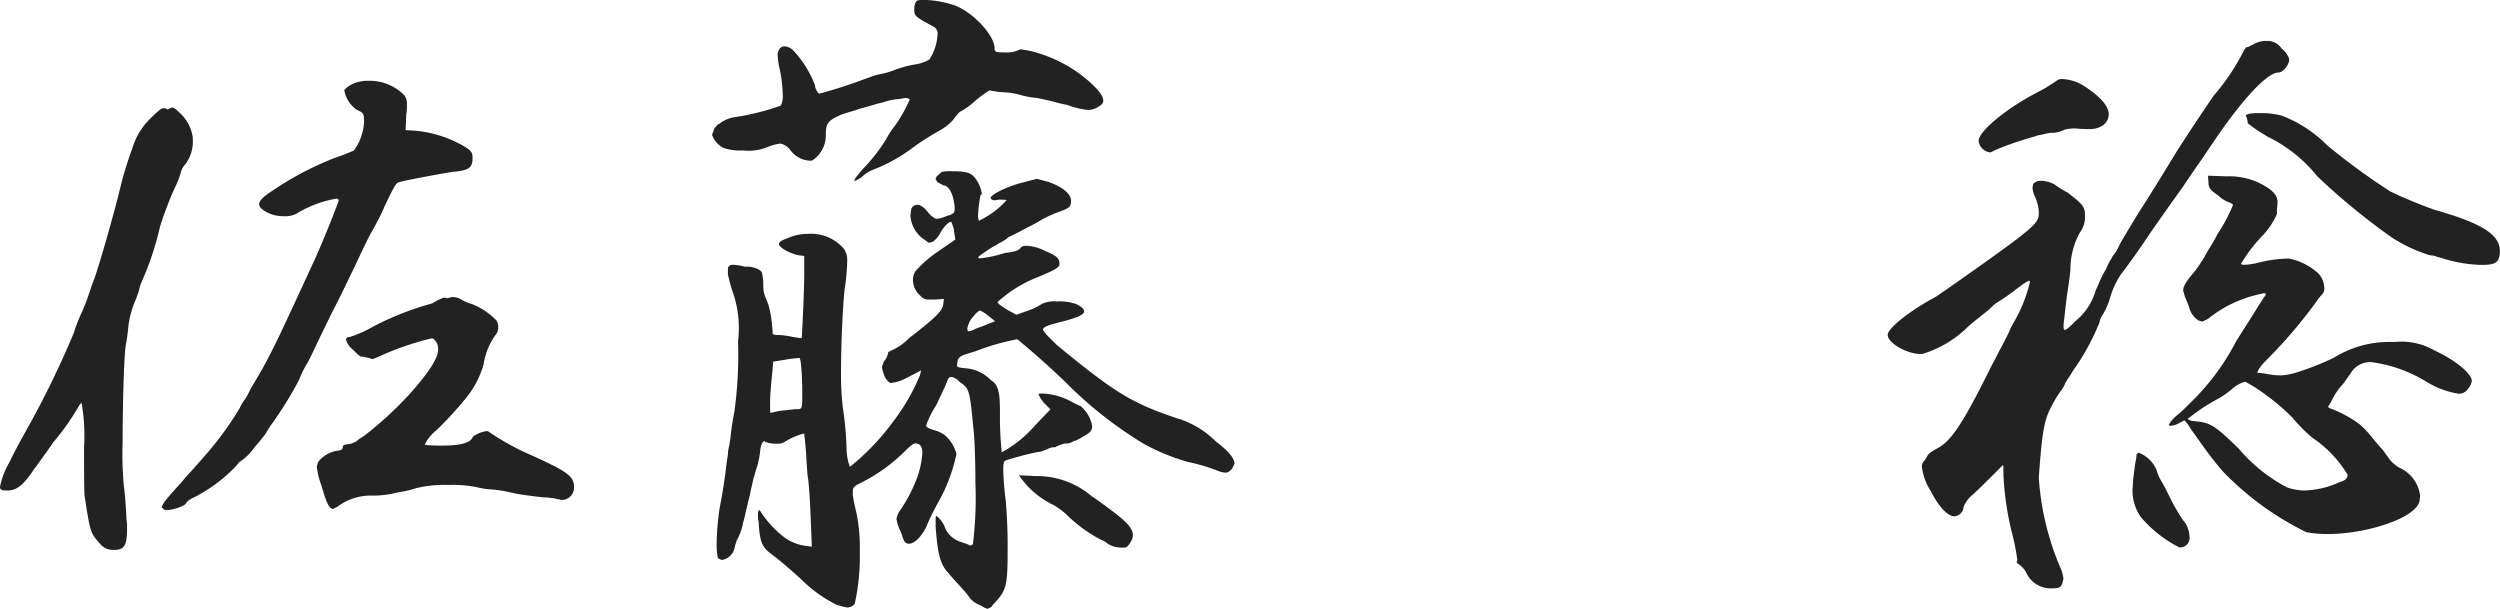
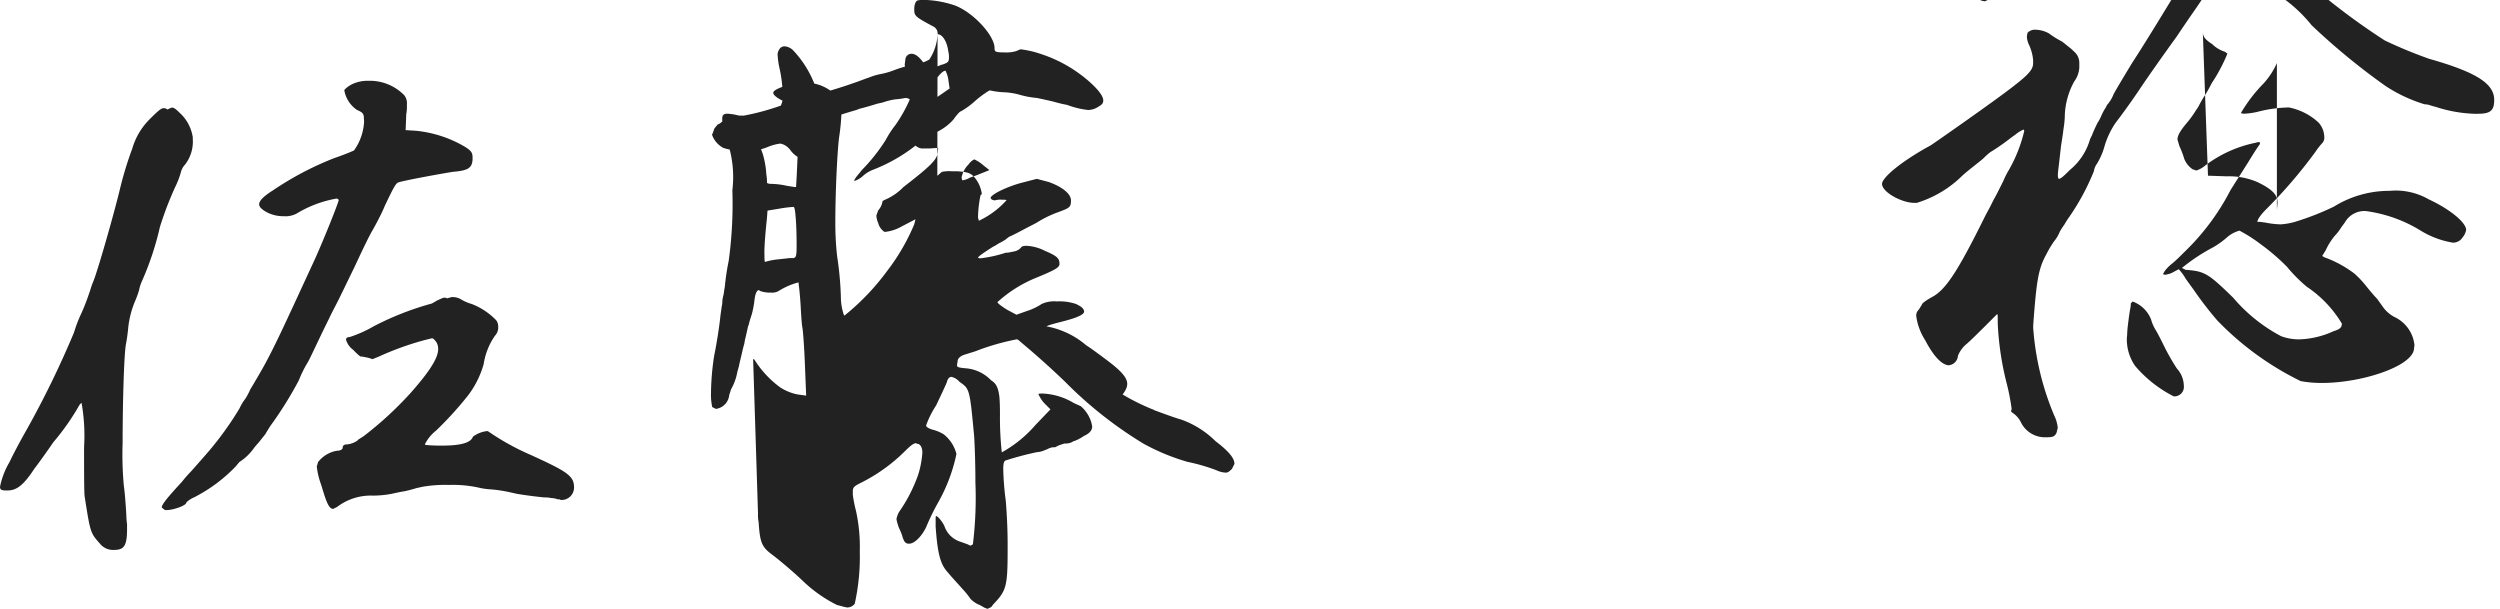
<svg xmlns="http://www.w3.org/2000/svg" width="135.359" height="32.96" viewBox="0 0 135.359 32.96">
-   <path id="message-sign" d="M408.674,304.21a2.931,2.931,0,0,1-.547,1.574c-.068.034-.547.24-1.061.411a16.784,16.784,0,0,0-3.32,1.746c-.547.341-.754.581-.754.752,0,.138.1.24.309.377a1.911,1.911,0,0,0,1.027.274,1.286,1.286,0,0,0,.685-.138,6.19,6.19,0,0,1,2.19-.82l.1.068c0,.136-.992,2.6-1.437,3.525-1.608,3.491-2.053,4.449-2.635,5.511-.171.307-.513.889-.719,1.231a3.5,3.5,0,0,1-.273.513,2.59,2.59,0,0,0-.309.513,17.467,17.467,0,0,1-1.642,2.294c-.206.239-.685.788-.992,1.129a6.836,6.836,0,0,0-.479.547c-.788.856-1.1,1.233-1.1,1.4l.172.138h.1c.343,0,1.061-.24,1.061-.411a1.3,1.3,0,0,1,.411-.274,8.382,8.382,0,0,0,2.259-1.676l.2-.24a2.849,2.849,0,0,0,.788-.752c.1-.138.239-.274.343-.411l.273-.343.1-.171.172-.274a20.469,20.469,0,0,0,1.54-2.464,6.4,6.4,0,0,1,.513-1.027c.2-.377.616-1.3,1.129-2.328.206-.445.445-.856.651-1.3.239-.479.479-.992.718-1.472.445-.958.822-1.745.992-2.019.171-.307.411-.752.547-1.061.068-.136.1-.24.138-.309.409-.855.547-1.129.684-1.2.239-.1,2.328-.479,2.977-.582.822-.068,1.027-.206,1.061-.651v-.136c0-.239-.068-.343-.377-.547a6.461,6.461,0,0,0-2.7-.89l-.547-.034.034-.856a2.267,2.267,0,0,0,.034-.513.712.712,0,0,0-.136-.513,2.605,2.605,0,0,0-1.951-.788,1.941,1.941,0,0,0-.924.206c-.24.136-.377.273-.377.309a1.621,1.621,0,0,0,.684,1.061c.309.136.377.2.377.479Zm-14.854,9.207a11.154,11.154,0,0,1-.445,1.163,7.587,7.587,0,0,0-.409,1.062,51.152,51.152,0,0,1-2.568,5.271c-.136.239-.581,1.027-.924,1.745a4.273,4.273,0,0,0-.513,1.335c0,.171.1.2.343.2h.068c.479,0,.856-.273,1.438-1.163.24-.309.65-.89.89-1.233l.136-.2a13.1,13.1,0,0,0,1.438-2.053l.1-.1a10.118,10.118,0,0,1,.138,2.394c0,1.335,0,2.534.034,2.7.307,1.951.307,1.951.822,2.532a.906.906,0,0,0,.752.343c.547,0,.719-.2.719-1.129v-.274a3.109,3.109,0,0,1-.036-.411c-.034-.684-.1-1.437-.136-1.642a18.253,18.253,0,0,1-.068-2.328c0-1.985.068-4.62.171-5.305a9.8,9.8,0,0,0,.138-.992A5.1,5.1,0,0,1,396.25,314a6.065,6.065,0,0,0,.24-.65,1.983,1.983,0,0,1,.136-.445,15.886,15.886,0,0,0,.992-2.977,18.269,18.269,0,0,1,.856-2.225,4.344,4.344,0,0,0,.274-.718.951.951,0,0,1,.239-.445,2.035,2.035,0,0,0,.411-1.369v-.1a2.251,2.251,0,0,0-.72-1.335c-.2-.2-.307-.274-.409-.274l-.1.036-.136.068-.068-.034-.068-.034h-.1c-.1,0-.274.136-.685.547a3.715,3.715,0,0,0-.992,1.642,19.264,19.264,0,0,0-.65,2.121c-.343,1.438-1.267,4.655-1.472,5.1a4.385,4.385,0,0,0-.172.513m18.517.65a15.827,15.827,0,0,0-3.149,1.233,6.688,6.688,0,0,1-1.3.582c-.136,0-.2.068-.2.136a1.019,1.019,0,0,0,.377.549c.239.239.377.375.445.375h.068l.171.034.172.036.2.068.343-.138a15.88,15.88,0,0,1,2.464-.89l.273-.068.138-.034c.068,0,.136.068.239.206a.69.69,0,0,1,.1.377c0,.479-.445,1.2-1.54,2.43a19.372,19.372,0,0,1-2.5,2.292l-.274.172-.068.068a1.2,1.2,0,0,1-.547.2c-.171,0-.239.068-.239.172s-.138.171-.309.171a1.647,1.647,0,0,0-1.027.616l-.068.24a4.089,4.089,0,0,0,.239.992c.274.924.411,1.3.651,1.3l.137-.068.068-.034a3.021,3.021,0,0,1,1.951-.616,5.589,5.589,0,0,0,1.027-.1c.138-.034.445-.1.685-.138.171-.034.409-.1.65-.171l.309-.068a7.033,7.033,0,0,1,1.438-.1,6.543,6.543,0,0,1,1.574.136,3.607,3.607,0,0,0,.65.1,7.424,7.424,0,0,1,1.13.172l.307.068c.172.034.856.136,1.506.2a1.542,1.542,0,0,1,.377.034,1.017,1.017,0,0,1,.343.068h.1l.068.034a.674.674,0,0,0,.719-.684c0-.616-.377-.856-2.328-1.746a13.391,13.391,0,0,1-2.293-1.265l-.068-.034a1.527,1.527,0,0,0-.788.307c-.1.309-.616.479-1.642.479a9.006,9.006,0,0,1-.924-.034l-.034-.034a2.2,2.2,0,0,1,.616-.752,19.082,19.082,0,0,0,1.712-1.883,5.018,5.018,0,0,0,.856-1.712,3.642,3.642,0,0,1,.616-1.54.642.642,0,0,0,.171-.479.585.585,0,0,0-.1-.343,3.678,3.678,0,0,0-1.335-.89,2.427,2.427,0,0,1-.616-.273.9.9,0,0,0-.377-.1h-.1l-.24.068-.068-.034h-.136l-.309.136Zm27.38-14.58a2.71,2.71,0,0,1-.445,1.369,2.175,2.175,0,0,1-.822.274,6.063,6.063,0,0,0-1.095.307,4.04,4.04,0,0,1-.719.206,3.112,3.112,0,0,0-.582.171l-.2.068a26.147,26.147,0,0,1-2.534.822c-.068,0-.239-.274-.239-.445a5.628,5.628,0,0,0-1.2-1.917.733.733,0,0,0-.445-.2.328.328,0,0,0-.307.2.461.461,0,0,0-.068.309,4.081,4.081,0,0,0,.1.684,7.14,7.14,0,0,1,.171,1.4,1.15,1.15,0,0,1-.1.616,13.127,13.127,0,0,1-2.43.616,1.81,1.81,0,0,0-.822.309l-.034.034-.137.068-.171.206-.1.273-.034.068a1.288,1.288,0,0,0,.617.719,2.954,2.954,0,0,0,1.061.136,2.7,2.7,0,0,0,1.369-.2,2.613,2.613,0,0,1,.65-.172.83.83,0,0,1,.445.24l.068.068a1.4,1.4,0,0,0,1.061.616h.138a1.6,1.6,0,0,0,.752-1.334c0-.719.1-.822.856-1.165.2-.068.547-.171.786-.239l.172-.068c.137-.034.547-.138.958-.274l.307-.068a3.736,3.736,0,0,1,.685-.171,3.59,3.59,0,0,0,.513-.07h.137l.136.07a7.828,7.828,0,0,1-.786,1.4,5.264,5.264,0,0,0-.513.788,9.681,9.681,0,0,1-1.3,1.642l-.137.172c-.172.2-.274.343-.274.411h.034a1.424,1.424,0,0,0,.411-.24,1.773,1.773,0,0,1,.616-.377,8.988,8.988,0,0,0,2.225-1.266c.479-.343,1.061-.685,1.3-.822a2.731,2.731,0,0,0,.786-.616c.172-.24.343-.445.411-.445a4.484,4.484,0,0,0,.788-.582,5.215,5.215,0,0,1,.752-.547h.036a4.259,4.259,0,0,0,.786.1,3.753,3.753,0,0,1,.822.136,4.719,4.719,0,0,0,.924.171c.171.034.65.138.924.206a7.166,7.166,0,0,0,.718.171,4.558,4.558,0,0,0,1.129.274,1.029,1.029,0,0,0,.549-.172c.171-.1.273-.171.273-.341,0-.206-.2-.513-.684-.958a7.486,7.486,0,0,0-2.739-1.576,5.193,5.193,0,0,0-1.061-.239l-.24.1a1.8,1.8,0,0,1-.616.068c-.513,0-.547-.034-.547-.239,0-.651-1.095-1.883-2.121-2.294a5.608,5.608,0,0,0-1.678-.309,1.18,1.18,0,0,0-.377.034c-.1.036-.171.24-.171.445,0,.377,0,.411,1.027.958a.423.423,0,0,1,.24.377Zm.307,8.18c.274,0,.513.411.581.924a1.24,1.24,0,0,1,.036.343c0,.239-.07.273-.343.375h-.034l-.172.07a1.675,1.675,0,0,1-.409.1c-.1,0-.274-.1-.479-.343-.206-.273-.411-.411-.583-.411a.335.335,0,0,0-.341.309l-.034.273a1.715,1.715,0,0,0,.616,1.2l.239.171.138.1.171-.034.068-.036a1.286,1.286,0,0,0,.411-.513c.171-.273.411-.547.547-.547h.034v.034a1.355,1.355,0,0,1,.136.445l.07.479-.992.685a6.4,6.4,0,0,0-1.165,1.027.854.854,0,0,0-.136.479,1.137,1.137,0,0,0,.411.856.561.561,0,0,0,.479.2h.307l.479-.034-.034.309c-.068.341-.341.65-1.848,1.813a3.051,3.051,0,0,1-.992.685l-.136.068a.99.99,0,0,1-.239.513l-.1.274a1.154,1.154,0,0,0,.1.409.805.805,0,0,0,.341.479h.034a2.251,2.251,0,0,0,.856-.273l.788-.411-.068.274a11.188,11.188,0,0,1-1.472,2.532,12.83,12.83,0,0,1-2.294,2.4h-.034a2.99,2.99,0,0,1-.172-.992,17.743,17.743,0,0,0-.2-2.191,15.947,15.947,0,0,1-.1-1.883c0-1.574.1-3.7.2-4.551a11.267,11.267,0,0,0,.136-1.506,1.065,1.065,0,0,0-.171-.651,2.33,2.33,0,0,0-1.951-.82,2.626,2.626,0,0,0-1.027.2c-.377.136-.547.24-.547.343,0,.2.581.513,1.061.616l.309.034v.992c0,.754-.1,2.977-.138,3.457h-.068c-.034,0-.239-.034-.445-.068a4.181,4.181,0,0,0-.752-.1h-.068c-.138,0-.24-.034-.24-.068a2.462,2.462,0,0,0-.034-.445,4.957,4.957,0,0,0-.2-1.129l-.1-.274a1.523,1.523,0,0,1-.171-.684,3.5,3.5,0,0,0-.068-.754c-.034-.171-.445-.343-.754-.343h-.171l-.309-.068-.273-.034h-.136c-.138.034-.206.068-.206.274v.239a7.846,7.846,0,0,0,.309,1.095,5.976,5.976,0,0,1,.239,2.534,22.7,22.7,0,0,1-.2,3.833,12.322,12.322,0,0,0-.206,1.368l-.034.206-.034.239a2,2,0,0,0-.068.343,1.335,1.335,0,0,1-.034.309l-.034.239-.034.24c-.068.684-.24,1.71-.343,2.19a14.281,14.281,0,0,0-.171,2.053,3.13,3.13,0,0,0,.068.72l.2.1a.838.838,0,0,0,.72-.752l.1-.309a3,3,0,0,0,.343-.958l.068-.24.068-.307c.034-.136.1-.411.136-.581.034-.138.068-.274.1-.377l.034-.206c.068-.273.137-.581.171-.752l.034-.068c.034-.172.136-.479.171-.582a5.41,5.41,0,0,0,.138-.719c.034-.377.136-.581.239-.581h.034v.034a1.55,1.55,0,0,0,.617.1.7.7,0,0,0,.444-.1,3.754,3.754,0,0,1,1.028-.445h.034v.1c.034.206.068.582.1,1.027.034.617.068,1.164.1,1.3s.1,1.027.136,1.951l.07,1.746-.479-.068a2.666,2.666,0,0,1-.924-.377,5.452,5.452,0,0,1-1.4-1.506l-.068-.034L430,325.4v.137a1.782,1.782,0,0,0,.036.377c.068,1.095.171,1.335.718,1.746.274.2,1.027.82,1.642,1.4a7.457,7.457,0,0,0,1.883,1.335c.138.034.274.068.377.1l.171.034a.517.517,0,0,0,.411-.2,11.736,11.736,0,0,0,.274-2.841,9.033,9.033,0,0,0-.206-2.19,7.657,7.657,0,0,1-.171-.856v-.206c0-.2.068-.273.411-.444a9.193,9.193,0,0,0,2.362-1.678c.343-.343.513-.479.65-.479l.068.034h.034c.138.034.24.206.24.479a5.067,5.067,0,0,1-.24,1.233,8.385,8.385,0,0,1-1.027,1.985,1.269,1.269,0,0,0-.136.377,2.829,2.829,0,0,0,.136.479,3.579,3.579,0,0,1,.172.409,1.145,1.145,0,0,0,.1.274.281.281,0,0,0,.273.171c.274,0,.651-.341.924-.89a12.233,12.233,0,0,1,.685-1.4,9.093,9.093,0,0,0,.958-2.568,1.959,1.959,0,0,0-.685-1.061,2.107,2.107,0,0,0-.547-.239c-.273-.07-.411-.172-.411-.24a4.991,4.991,0,0,1,.547-1.095c.274-.582.549-1.165.583-1.267.034-.171.136-.273.239-.273a.813.813,0,0,1,.445.273c.547.377.547.377.788,2.943.034.547.068,1.506.068,2.5a20.708,20.708,0,0,1-.137,3.354l-.138.07-.136-.07-.377-.136a1.337,1.337,0,0,1-.89-.856,1.741,1.741,0,0,0-.341-.479l-.1-.068c-.034,0-.034.068-.034.206v.375c.1,1.4.24,2.021.651,2.464.341.411.616.685.786.89a4.15,4.15,0,0,1,.445.547,1.409,1.409,0,0,0,.513.343l.24.136.171.07.206-.1.1-.136c.718-.752.786-.958.786-2.977v-.343c0-.924-.068-1.917-.1-2.294a15.2,15.2,0,0,1-.137-1.71c0-.309.034-.445.137-.479a16.945,16.945,0,0,1,1.678-.445,1.194,1.194,0,0,0,.411-.1l.171-.068a.792.792,0,0,1,.309-.1h.1l.2-.1.1-.034.206-.068h.1a.731.731,0,0,0,.411-.137h.034a2.315,2.315,0,0,0,.513-.274c.309-.137.445-.307.445-.513l-.034-.171a1.857,1.857,0,0,0-.582-.924l-.377-.171a3.566,3.566,0,0,0-1.678-.515c-.137,0-.239,0-.239.036a1.907,1.907,0,0,0,.309.479l.341.341-.82.856a6.66,6.66,0,0,1-1.814,1.472,17.184,17.184,0,0,1-.1-1.985v-.136c0-.172,0-.583-.034-.924-.07-.479-.172-.685-.445-.856a2.135,2.135,0,0,0-1.369-.65c-.411-.034-.479-.068-.479-.172l.034-.2c0-.171.171-.309.411-.377l.547-.171a12.806,12.806,0,0,1,2.259-.651l.068.034.2.172c.411.343,1.335,1.129,2.362,2.121a21.959,21.959,0,0,0,4.21,3.32,11.5,11.5,0,0,0,2.4.992,10.223,10.223,0,0,1,1.54.445,1.413,1.413,0,0,0,.513.136c.137,0,.2-.068.343-.2l.137-.274c0-.307-.309-.684-1.027-1.231a5.038,5.038,0,0,0-1.848-1.165c-.24-.068-.547-.171-1.472-.513l-.034-.034h-.034c-1.574-.65-2.532-1.3-5.2-3.491l-.343-.343a2.4,2.4,0,0,1-.411-.479c0-.171.343-.273,1.028-.445.786-.2,1.2-.375,1.2-.547,0-.137-.136-.273-.445-.411a2.751,2.751,0,0,0-1.027-.136,1.612,1.612,0,0,0-.822.136,3.243,3.243,0,0,1-.786.377l-.583.206-.513-.274c-.273-.171-.513-.343-.513-.411a7.049,7.049,0,0,1,2.055-1.3c1.095-.445,1.3-.583,1.3-.754v-.034c0-.274-.136-.411-.786-.685a2.43,2.43,0,0,0-.992-.273c-.172,0-.274.034-.309.1a.646.646,0,0,1-.377.206l-.171.034a1.114,1.114,0,0,1-.274.034,7,7,0,0,1-1.4.307l-.1-.034c0-.068.309-.273.788-.582a3,3,0,0,0,.341-.2,2.589,2.589,0,0,0,.411-.24.726.726,0,0,1,.274-.171l.343-.172c.068-.034.375-.2.582-.307s.411-.206.513-.274a5.942,5.942,0,0,1,1.061-.513c.65-.239.719-.273.719-.65,0-.343-.445-.719-1.2-.992l-.65-.172-.924.24c-.924.273-1.574.65-1.574.788,0,.068.1.136.239.136a1.066,1.066,0,0,1,.377-.034c.136,0,.239,0,.239.034a4.724,4.724,0,0,1-1.472,1.095h-.034v-.034l-.034-.136a6.43,6.43,0,0,1,.137-1.2l.07-.068a1.78,1.78,0,0,0-.445-.958c-.206-.2-.411-.239-.89-.273H440.5a1.99,1.99,0,0,0-.547.034l-.273.239-.036.068-.034.068.1.172Zm2.807,7.358-.684.274-.377.136a1.009,1.009,0,0,1-.377.138h-.034l-.034-.138a1.329,1.329,0,0,1,.377-.718.842.842,0,0,1,.307-.274,1.88,1.88,0,0,1,.479.309Zm-12.184,4.519c0-.513.068-1.233.136-1.883l.034-.445.616-.1a6.894,6.894,0,0,1,.788-.1c.068,0,.1.239.137.786.034.582.034,1.027.034,1.369,0,.513-.034.581-.171.616h-.2l-.309.034-.309.034a3.734,3.734,0,0,0-.718.138c-.034,0-.034-.172-.034-.445m18.277,7.529a1.488,1.488,0,0,0,.786.206h.138c.1,0,.239-.138.341-.343a.659.659,0,0,0,.1-.343c0-.307-.273-.65-.992-1.2-.409-.309-.958-.719-1.231-.89a4.569,4.569,0,0,0-3.114-1.095c-.377-.034-.685-.034-.754-.034l-.034-.034-.034.034a4.636,4.636,0,0,0,1.813,1.574,3.679,3.679,0,0,1,.754.547,7.884,7.884,0,0,0,1.883,1.369.984.984,0,0,1,.343.2m61.672-26.9-.138.171a11.783,11.783,0,0,1-1.642,2.464c-.547.788-1.472,2.191-2.019,3.046-.582.958-1.506,2.466-2.087,3.354-.583.958-1.028,1.712-1.028,1.746a1.906,1.906,0,0,1-.341.547l-.068.136a2.975,2.975,0,0,0-.24.445,2.263,2.263,0,0,1-.2.377,7.242,7.242,0,0,0-.309.685l-.1.2a3.331,3.331,0,0,1-1.095,1.676c-.24.24-.479.479-.583.479-.034,0-.068-.034-.068-.2a3.615,3.615,0,0,1,.034-.377l.138-1.2.1-.651.034-.273a5.6,5.6,0,0,0,.068-.616v-.07a4.1,4.1,0,0,1,.513-1.883,1.387,1.387,0,0,0,.274-.752v-.24a.791.791,0,0,0-.274-.616,2.689,2.689,0,0,0-.309-.273l-.341-.274a5.088,5.088,0,0,1-.719-.445,1.54,1.54,0,0,0-.718-.2.54.54,0,0,0-.445.171l-.034.2a1.178,1.178,0,0,0,.1.411,2.463,2.463,0,0,1,.239.856v.171c0,.343-.239.617-1.129,1.3-.924.72-4,2.875-4.415,3.15-1.574.854-2.636,1.745-2.636,2.087,0,.445,1.062,1.027,1.746,1.027h.137a5.993,5.993,0,0,0,2.464-1.472c.377-.343.856-.684,1.165-.958a3.459,3.459,0,0,1,.343-.309,11.916,11.916,0,0,0,1.129-.786l.239-.172a1.751,1.751,0,0,1,.445-.273l.034.068a7.881,7.881,0,0,1-.854,2.156,3.939,3.939,0,0,0-.274.549c-.239.479-.445.889-.513.992l-.136.273c-.1.206-.24.445-.377.719-1.472,2.977-2.121,3.936-2.841,4.313-.309.171-.547.341-.547.409l-.171.274a.435.435,0,0,0-.138.343,3.19,3.19,0,0,0,.479,1.3c.445.856.89,1.335,1.267,1.369a.55.55,0,0,0,.513-.513,1.581,1.581,0,0,1,.479-.65c.2-.172.65-.616.992-.958l.65-.65c.034,0,.034.137.034.341v.172a15.978,15.978,0,0,0,.479,3.216,12,12,0,0,1,.274,1.4l-.034.136.068.07a1.293,1.293,0,0,1,.479.547,1.452,1.452,0,0,0,1.369.786c.343,0,.445-.034.547-.239l.068-.274a2.006,2.006,0,0,0-.2-.684,14.92,14.92,0,0,1-1.13-4.723v-.137c.172-2.362.274-3.046.685-3.8a6.308,6.308,0,0,1,.445-.754,1.839,1.839,0,0,0,.307-.513,3.325,3.325,0,0,1,.24-.375,5.3,5.3,0,0,1,.309-.479,12.6,12.6,0,0,0,1.3-2.43.932.932,0,0,1,.172-.411,3.681,3.681,0,0,0,.409-.958,4.572,4.572,0,0,1,.583-1.233c.239-.307.82-1.095,1.3-1.814s1.4-2.019,2.021-2.875c.341-.513.718-1.061,1.027-1.506.239-.341.409-.616.513-.752,1.574-2.362,3.012-3.97,3.661-3.97.24,0,.583-.411.583-.719a1.147,1.147,0,0,0-.411-.582.927.927,0,0,0-.822-.411,1.356,1.356,0,0,0-.685.171l-.341.172Zm-14.512,5.1a.694.694,0,0,0,.65.616l.274-.136a16.907,16.907,0,0,1,2.087-.718l.2-.068.206-.036a3.6,3.6,0,0,1,.479-.1h.136a1.632,1.632,0,0,0,.616-.171,2.475,2.475,0,0,1,.583-.068,6.117,6.117,0,0,0,.718.034,1.267,1.267,0,0,0,.788-.206.763.763,0,0,0,.307-.582q0-.668-1.334-1.54a2.335,2.335,0,0,0-1.165-.377.459.459,0,0,0-.343.1,8.065,8.065,0,0,1-1.027.617c-1.711.89-3.182,2.121-3.182,2.635m14.58-.958a7.146,7.146,0,0,0,.958.651l.034.034a7.888,7.888,0,0,1,2.773,2.19,36.023,36.023,0,0,0,4,3.286,8.148,8.148,0,0,0,2.121.992.776.776,0,0,1,.24.034c.1.034.2.068.343.1a7.516,7.516,0,0,0,2.087.377h.2c.685,0,.89-.171.89-.752,0-.89-.992-1.507-3.525-2.225a25.157,25.157,0,0,1-2.4-.992,36.53,36.53,0,0,1-3.422-2.5,6.939,6.939,0,0,0-2.464-1.61,4.291,4.291,0,0,0-1.2-.136,2.6,2.6,0,0,0-.547.034q-.2.051-.2.1l.034.068a.871.871,0,0,1,.068.343m-2.123,3.184c0,.307.1.445.515.718a1.706,1.706,0,0,0,.684.411l.136.1a9.153,9.153,0,0,1-.856,1.61,6.735,6.735,0,0,1-.409.718c-.172.274-.275.479-.309.547l-.137.206a6.075,6.075,0,0,1-.411.581c-.411.479-.582.754-.582.992l.1.343a5.376,5.376,0,0,1,.273.718,1.247,1.247,0,0,0,.445.547l.206.068a1.461,1.461,0,0,0,.479-.273,6.73,6.73,0,0,1,2.737-1.233.611.611,0,0,1,.172-.034l.068.034-.034.1c-.034.034-.24.341-.513.786s-.651,1.027-1.061,1.678a12.7,12.7,0,0,1-2.464,3.32c-.24.239-.479.479-.685.65a2.116,2.116,0,0,0-.411.411l-.1.171.1.034a1.246,1.246,0,0,0,.377-.1l.377-.2a2.567,2.567,0,0,1,.377.513l.445.616a19.016,19.016,0,0,0,1.265,1.642,16.055,16.055,0,0,0,4.517,3.286,6.165,6.165,0,0,0,1.165.1c2.087,0,4.758-.856,4.962-1.779l.034-.274a1.9,1.9,0,0,0-.992-1.472,1.805,1.805,0,0,1-.684-.547l-.172-.24-.171-.239c-.2-.206-.479-.547-.616-.719a5.383,5.383,0,0,0-.616-.65,6.108,6.108,0,0,0-1.644-.89l-.1-.068.171-.274.138-.273a3.814,3.814,0,0,1,.375-.547,2.527,2.527,0,0,0,.343-.445l.2-.274a1.215,1.215,0,0,1,1.13-.616,7.6,7.6,0,0,1,2.977,1.061,4.807,4.807,0,0,0,1.746.651.607.607,0,0,0,.513-.274.919.919,0,0,0,.2-.411c0-.411-.89-1.129-1.985-1.642l-.068-.034a3.573,3.573,0,0,0-2.089-.445H518.3a5.687,5.687,0,0,0-2.977.856,14.773,14.773,0,0,1-1.986.786,3.618,3.618,0,0,1-.889.172,4.764,4.764,0,0,1-.856-.1l-.274-.034h-.136c0-.1.136-.341.479-.684a26.4,26.4,0,0,0,2.67-3.115,3.935,3.935,0,0,1,.375-.479.417.417,0,0,0,.1-.307,1.21,1.21,0,0,0-.307-.788,3.293,3.293,0,0,0-1.608-.822,7.15,7.15,0,0,0-1.712.24,3.841,3.841,0,0,1-.754.1l-.137-.034a8.149,8.149,0,0,1,1.233-1.608,4.178,4.178,0,0,0,.718-1.1V309l.034-.343v-.068c0-.411-.307-.718-1.095-1.095a3.861,3.861,0,0,0-1.642-.309l-1.028-.034Zm5.648,13.862a6.3,6.3,0,0,1,1.883,1.985c0,.2-.1.307-.445.409a4.789,4.789,0,0,1-1.883.445,2.826,2.826,0,0,1-.958-.171,8.755,8.755,0,0,1-2.6-2.087c-1.335-1.3-1.54-1.437-2.566-1.506l-.07-.034-.137-.07a10.159,10.159,0,0,1,1.712-1.129,4.876,4.876,0,0,0,.752-.547,1.684,1.684,0,0,1,.651-.343,8.015,8.015,0,0,1,1.129.72,11.463,11.463,0,0,1,1.438,1.231,8.219,8.219,0,0,0,1.095,1.1m-9.754,2.669a2.5,2.5,0,0,0,.445,1.608,6.741,6.741,0,0,0,2.087,1.644.514.514,0,0,0,.547-.582,1.411,1.411,0,0,0-.375-.924,12.006,12.006,0,0,1-.617-1.062l-.136-.273c-.136-.274-.274-.547-.377-.72a2.275,2.275,0,0,1-.273-.616,1.7,1.7,0,0,0-.992-.958l-.1.1a1.511,1.511,0,0,1-.034.309c-.034.171-.068.411-.1.684a6.723,6.723,0,0,0-.068.788" transform="translate(-388.96 -297.638)" fill="#222" />
+   <path id="message-sign" d="M408.674,304.21a2.931,2.931,0,0,1-.547,1.574c-.068.034-.547.24-1.061.411a16.784,16.784,0,0,0-3.32,1.746c-.547.341-.754.581-.754.752,0,.138.1.24.309.377a1.911,1.911,0,0,0,1.027.274,1.286,1.286,0,0,0,.685-.138,6.19,6.19,0,0,1,2.19-.82l.1.068c0,.136-.992,2.6-1.437,3.525-1.608,3.491-2.053,4.449-2.635,5.511-.171.307-.513.889-.719,1.231a3.5,3.5,0,0,1-.273.513,2.59,2.59,0,0,0-.309.513,17.467,17.467,0,0,1-1.642,2.294c-.206.239-.685.788-.992,1.129a6.836,6.836,0,0,0-.479.547c-.788.856-1.1,1.233-1.1,1.4l.172.138h.1c.343,0,1.061-.24,1.061-.411a1.3,1.3,0,0,1,.411-.274,8.382,8.382,0,0,0,2.259-1.676l.2-.24a2.849,2.849,0,0,0,.788-.752c.1-.138.239-.274.343-.411l.273-.343.1-.171.172-.274a20.469,20.469,0,0,0,1.54-2.464,6.4,6.4,0,0,1,.513-1.027c.2-.377.616-1.3,1.129-2.328.206-.445.445-.856.651-1.3.239-.479.479-.992.718-1.472.445-.958.822-1.745.992-2.019.171-.307.411-.752.547-1.061.068-.136.1-.24.138-.309.409-.855.547-1.129.684-1.2.239-.1,2.328-.479,2.977-.582.822-.068,1.027-.206,1.061-.651v-.136c0-.239-.068-.343-.377-.547a6.461,6.461,0,0,0-2.7-.89l-.547-.034.034-.856a2.267,2.267,0,0,0,.034-.513.712.712,0,0,0-.136-.513,2.605,2.605,0,0,0-1.951-.788,1.941,1.941,0,0,0-.924.206c-.24.136-.377.273-.377.309a1.621,1.621,0,0,0,.684,1.061c.309.136.377.2.377.479Zm-14.854,9.207a11.154,11.154,0,0,1-.445,1.163,7.587,7.587,0,0,0-.409,1.062,51.152,51.152,0,0,1-2.568,5.271c-.136.239-.581,1.027-.924,1.745a4.273,4.273,0,0,0-.513,1.335c0,.171.1.2.343.2h.068c.479,0,.856-.273,1.438-1.163.24-.309.65-.89.89-1.233l.136-.2a13.1,13.1,0,0,0,1.438-2.053l.1-.1a10.118,10.118,0,0,1,.138,2.394c0,1.335,0,2.534.034,2.7.307,1.951.307,1.951.822,2.532a.906.906,0,0,0,.752.343c.547,0,.719-.2.719-1.129v-.274a3.109,3.109,0,0,1-.036-.411c-.034-.684-.1-1.437-.136-1.642a18.253,18.253,0,0,1-.068-2.328c0-1.985.068-4.62.171-5.305a9.8,9.8,0,0,0,.138-.992A5.1,5.1,0,0,1,396.25,314a6.065,6.065,0,0,0,.24-.65,1.983,1.983,0,0,1,.136-.445,15.886,15.886,0,0,0,.992-2.977,18.269,18.269,0,0,1,.856-2.225,4.344,4.344,0,0,0,.274-.718.951.951,0,0,1,.239-.445,2.035,2.035,0,0,0,.411-1.369v-.1a2.251,2.251,0,0,0-.72-1.335c-.2-.2-.307-.274-.409-.274l-.1.036-.136.068-.068-.034-.068-.034h-.1c-.1,0-.274.136-.685.547a3.715,3.715,0,0,0-.992,1.642,19.264,19.264,0,0,0-.65,2.121c-.343,1.438-1.267,4.655-1.472,5.1a4.385,4.385,0,0,0-.172.513m18.517.65a15.827,15.827,0,0,0-3.149,1.233,6.688,6.688,0,0,1-1.3.582c-.136,0-.2.068-.2.136a1.019,1.019,0,0,0,.377.549c.239.239.377.375.445.375h.068l.171.034.172.036.2.068.343-.138a15.88,15.88,0,0,1,2.464-.89l.273-.068.138-.034c.068,0,.136.068.239.206a.69.69,0,0,1,.1.377c0,.479-.445,1.2-1.54,2.43a19.372,19.372,0,0,1-2.5,2.292l-.274.172-.068.068a1.2,1.2,0,0,1-.547.2c-.171,0-.239.068-.239.172s-.138.171-.309.171a1.647,1.647,0,0,0-1.027.616l-.068.24a4.089,4.089,0,0,0,.239.992c.274.924.411,1.3.651,1.3l.137-.068.068-.034a3.021,3.021,0,0,1,1.951-.616,5.589,5.589,0,0,0,1.027-.1c.138-.034.445-.1.685-.138.171-.034.409-.1.65-.171l.309-.068a7.033,7.033,0,0,1,1.438-.1,6.543,6.543,0,0,1,1.574.136,3.607,3.607,0,0,0,.65.1,7.424,7.424,0,0,1,1.13.172l.307.068c.172.034.856.136,1.506.2a1.542,1.542,0,0,1,.377.034,1.017,1.017,0,0,1,.343.068h.1l.068.034a.674.674,0,0,0,.719-.684c0-.616-.377-.856-2.328-1.746a13.391,13.391,0,0,1-2.293-1.265l-.068-.034a1.527,1.527,0,0,0-.788.307c-.1.309-.616.479-1.642.479a9.006,9.006,0,0,1-.924-.034l-.034-.034a2.2,2.2,0,0,1,.616-.752,19.082,19.082,0,0,0,1.712-1.883,5.018,5.018,0,0,0,.856-1.712,3.642,3.642,0,0,1,.616-1.54.642.642,0,0,0,.171-.479.585.585,0,0,0-.1-.343,3.678,3.678,0,0,0-1.335-.89,2.427,2.427,0,0,1-.616-.273.9.9,0,0,0-.377-.1h-.1l-.24.068-.068-.034h-.136l-.309.136Zm27.38-14.58a2.71,2.71,0,0,1-.445,1.369,2.175,2.175,0,0,1-.822.274,6.063,6.063,0,0,0-1.095.307,4.04,4.04,0,0,1-.719.206,3.112,3.112,0,0,0-.582.171l-.2.068a26.147,26.147,0,0,1-2.534.822c-.068,0-.239-.274-.239-.445a5.628,5.628,0,0,0-1.2-1.917.733.733,0,0,0-.445-.2.328.328,0,0,0-.307.2.461.461,0,0,0-.068.309,4.081,4.081,0,0,0,.1.684,7.14,7.14,0,0,1,.171,1.4,1.15,1.15,0,0,1-.1.616,13.127,13.127,0,0,1-2.43.616,1.81,1.81,0,0,0-.822.309l-.034.034-.137.068-.171.206-.1.273-.034.068a1.288,1.288,0,0,0,.617.719,2.954,2.954,0,0,0,1.061.136,2.7,2.7,0,0,0,1.369-.2,2.613,2.613,0,0,1,.65-.172.83.83,0,0,1,.445.24l.068.068a1.4,1.4,0,0,0,1.061.616h.138a1.6,1.6,0,0,0,.752-1.334c0-.719.1-.822.856-1.165.2-.068.547-.171.786-.239l.172-.068c.137-.034.547-.138.958-.274l.307-.068a3.736,3.736,0,0,1,.685-.171,3.59,3.59,0,0,0,.513-.07h.137l.136.07a7.828,7.828,0,0,1-.786,1.4,5.264,5.264,0,0,0-.513.788,9.681,9.681,0,0,1-1.3,1.642l-.137.172c-.172.2-.274.343-.274.411h.034a1.424,1.424,0,0,0,.411-.24,1.773,1.773,0,0,1,.616-.377,8.988,8.988,0,0,0,2.225-1.266c.479-.343,1.061-.685,1.3-.822a2.731,2.731,0,0,0,.786-.616c.172-.24.343-.445.411-.445a4.484,4.484,0,0,0,.788-.582,5.215,5.215,0,0,1,.752-.547h.036a4.259,4.259,0,0,0,.786.1,3.753,3.753,0,0,1,.822.136,4.719,4.719,0,0,0,.924.171c.171.034.65.138.924.206a7.166,7.166,0,0,0,.718.171,4.558,4.558,0,0,0,1.129.274,1.029,1.029,0,0,0,.549-.172c.171-.1.273-.171.273-.341,0-.206-.2-.513-.684-.958a7.486,7.486,0,0,0-2.739-1.576,5.193,5.193,0,0,0-1.061-.239l-.24.1a1.8,1.8,0,0,1-.616.068c-.513,0-.547-.034-.547-.239,0-.651-1.095-1.883-2.121-2.294a5.608,5.608,0,0,0-1.678-.309,1.18,1.18,0,0,0-.377.034c-.1.036-.171.24-.171.445,0,.377,0,.411,1.027.958a.423.423,0,0,1,.24.377Zc.274,0,.513.411.581.924a1.24,1.24,0,0,1,.036.343c0,.239-.07.273-.343.375h-.034l-.172.07a1.675,1.675,0,0,1-.409.1c-.1,0-.274-.1-.479-.343-.206-.273-.411-.411-.583-.411a.335.335,0,0,0-.341.309l-.034.273a1.715,1.715,0,0,0,.616,1.2l.239.171.138.1.171-.034.068-.036a1.286,1.286,0,0,0,.411-.513c.171-.273.411-.547.547-.547h.034v.034a1.355,1.355,0,0,1,.136.445l.07.479-.992.685a6.4,6.4,0,0,0-1.165,1.027.854.854,0,0,0-.136.479,1.137,1.137,0,0,0,.411.856.561.561,0,0,0,.479.2h.307l.479-.034-.034.309c-.068.341-.341.65-1.848,1.813a3.051,3.051,0,0,1-.992.685l-.136.068a.99.99,0,0,1-.239.513l-.1.274a1.154,1.154,0,0,0,.1.409.805.805,0,0,0,.341.479h.034a2.251,2.251,0,0,0,.856-.273l.788-.411-.068.274a11.188,11.188,0,0,1-1.472,2.532,12.83,12.83,0,0,1-2.294,2.4h-.034a2.99,2.99,0,0,1-.172-.992,17.743,17.743,0,0,0-.2-2.191,15.947,15.947,0,0,1-.1-1.883c0-1.574.1-3.7.2-4.551a11.267,11.267,0,0,0,.136-1.506,1.065,1.065,0,0,0-.171-.651,2.33,2.33,0,0,0-1.951-.82,2.626,2.626,0,0,0-1.027.2c-.377.136-.547.24-.547.343,0,.2.581.513,1.061.616l.309.034v.992c0,.754-.1,2.977-.138,3.457h-.068c-.034,0-.239-.034-.445-.068a4.181,4.181,0,0,0-.752-.1h-.068c-.138,0-.24-.034-.24-.068a2.462,2.462,0,0,0-.034-.445,4.957,4.957,0,0,0-.2-1.129l-.1-.274a1.523,1.523,0,0,1-.171-.684,3.5,3.5,0,0,0-.068-.754c-.034-.171-.445-.343-.754-.343h-.171l-.309-.068-.273-.034h-.136c-.138.034-.206.068-.206.274v.239a7.846,7.846,0,0,0,.309,1.095,5.976,5.976,0,0,1,.239,2.534,22.7,22.7,0,0,1-.2,3.833,12.322,12.322,0,0,0-.206,1.368l-.034.206-.034.239a2,2,0,0,0-.068.343,1.335,1.335,0,0,1-.034.309l-.034.239-.034.24c-.068.684-.24,1.71-.343,2.19a14.281,14.281,0,0,0-.171,2.053,3.13,3.13,0,0,0,.068.72l.2.1a.838.838,0,0,0,.72-.752l.1-.309a3,3,0,0,0,.343-.958l.068-.24.068-.307c.034-.136.1-.411.136-.581.034-.138.068-.274.1-.377l.034-.206c.068-.273.137-.581.171-.752l.034-.068c.034-.172.136-.479.171-.582a5.41,5.41,0,0,0,.138-.719c.034-.377.136-.581.239-.581h.034v.034a1.55,1.55,0,0,0,.617.1.7.7,0,0,0,.444-.1,3.754,3.754,0,0,1,1.028-.445h.034v.1c.034.206.068.582.1,1.027.034.617.068,1.164.1,1.3s.1,1.027.136,1.951l.07,1.746-.479-.068a2.666,2.666,0,0,1-.924-.377,5.452,5.452,0,0,1-1.4-1.506l-.068-.034L430,325.4v.137a1.782,1.782,0,0,0,.036.377c.068,1.095.171,1.335.718,1.746.274.2,1.027.82,1.642,1.4a7.457,7.457,0,0,0,1.883,1.335c.138.034.274.068.377.1l.171.034a.517.517,0,0,0,.411-.2,11.736,11.736,0,0,0,.274-2.841,9.033,9.033,0,0,0-.206-2.19,7.657,7.657,0,0,1-.171-.856v-.206c0-.2.068-.273.411-.444a9.193,9.193,0,0,0,2.362-1.678c.343-.343.513-.479.65-.479l.068.034h.034c.138.034.24.206.24.479a5.067,5.067,0,0,1-.24,1.233,8.385,8.385,0,0,1-1.027,1.985,1.269,1.269,0,0,0-.136.377,2.829,2.829,0,0,0,.136.479,3.579,3.579,0,0,1,.172.409,1.145,1.145,0,0,0,.1.274.281.281,0,0,0,.273.171c.274,0,.651-.341.924-.89a12.233,12.233,0,0,1,.685-1.4,9.093,9.093,0,0,0,.958-2.568,1.959,1.959,0,0,0-.685-1.061,2.107,2.107,0,0,0-.547-.239c-.273-.07-.411-.172-.411-.24a4.991,4.991,0,0,1,.547-1.095c.274-.582.549-1.165.583-1.267.034-.171.136-.273.239-.273a.813.813,0,0,1,.445.273c.547.377.547.377.788,2.943.034.547.068,1.506.068,2.5a20.708,20.708,0,0,1-.137,3.354l-.138.07-.136-.07-.377-.136a1.337,1.337,0,0,1-.89-.856,1.741,1.741,0,0,0-.341-.479l-.1-.068c-.034,0-.034.068-.034.206v.375c.1,1.4.24,2.021.651,2.464.341.411.616.685.786.89a4.15,4.15,0,0,1,.445.547,1.409,1.409,0,0,0,.513.343l.24.136.171.07.206-.1.1-.136c.718-.752.786-.958.786-2.977v-.343c0-.924-.068-1.917-.1-2.294a15.2,15.2,0,0,1-.137-1.71c0-.309.034-.445.137-.479a16.945,16.945,0,0,1,1.678-.445,1.194,1.194,0,0,0,.411-.1l.171-.068a.792.792,0,0,1,.309-.1h.1l.2-.1.1-.034.206-.068h.1a.731.731,0,0,0,.411-.137h.034a2.315,2.315,0,0,0,.513-.274c.309-.137.445-.307.445-.513l-.034-.171a1.857,1.857,0,0,0-.582-.924l-.377-.171a3.566,3.566,0,0,0-1.678-.515c-.137,0-.239,0-.239.036a1.907,1.907,0,0,0,.309.479l.341.341-.82.856a6.66,6.66,0,0,1-1.814,1.472,17.184,17.184,0,0,1-.1-1.985v-.136c0-.172,0-.583-.034-.924-.07-.479-.172-.685-.445-.856a2.135,2.135,0,0,0-1.369-.65c-.411-.034-.479-.068-.479-.172l.034-.2c0-.171.171-.309.411-.377l.547-.171a12.806,12.806,0,0,1,2.259-.651l.068.034.2.172c.411.343,1.335,1.129,2.362,2.121a21.959,21.959,0,0,0,4.21,3.32,11.5,11.5,0,0,0,2.4.992,10.223,10.223,0,0,1,1.54.445,1.413,1.413,0,0,0,.513.136c.137,0,.2-.068.343-.2l.137-.274c0-.307-.309-.684-1.027-1.231a5.038,5.038,0,0,0-1.848-1.165c-.24-.068-.547-.171-1.472-.513l-.034-.034h-.034c-1.574-.65-2.532-1.3-5.2-3.491l-.343-.343a2.4,2.4,0,0,1-.411-.479c0-.171.343-.273,1.028-.445.786-.2,1.2-.375,1.2-.547,0-.137-.136-.273-.445-.411a2.751,2.751,0,0,0-1.027-.136,1.612,1.612,0,0,0-.822.136,3.243,3.243,0,0,1-.786.377l-.583.206-.513-.274c-.273-.171-.513-.343-.513-.411a7.049,7.049,0,0,1,2.055-1.3c1.095-.445,1.3-.583,1.3-.754v-.034c0-.274-.136-.411-.786-.685a2.43,2.43,0,0,0-.992-.273c-.172,0-.274.034-.309.1a.646.646,0,0,1-.377.206l-.171.034a1.114,1.114,0,0,1-.274.034,7,7,0,0,1-1.4.307l-.1-.034c0-.068.309-.273.788-.582a3,3,0,0,0,.341-.2,2.589,2.589,0,0,0,.411-.24.726.726,0,0,1,.274-.171l.343-.172c.068-.034.375-.2.582-.307s.411-.206.513-.274a5.942,5.942,0,0,1,1.061-.513c.65-.239.719-.273.719-.65,0-.343-.445-.719-1.2-.992l-.65-.172-.924.24c-.924.273-1.574.65-1.574.788,0,.068.1.136.239.136a1.066,1.066,0,0,1,.377-.034c.136,0,.239,0,.239.034a4.724,4.724,0,0,1-1.472,1.095h-.034v-.034l-.034-.136a6.43,6.43,0,0,1,.137-1.2l.07-.068a1.78,1.78,0,0,0-.445-.958c-.206-.2-.411-.239-.89-.273H440.5a1.99,1.99,0,0,0-.547.034l-.273.239-.036.068-.034.068.1.172Zm2.807,7.358-.684.274-.377.136a1.009,1.009,0,0,1-.377.138h-.034l-.034-.138a1.329,1.329,0,0,1,.377-.718.842.842,0,0,1,.307-.274,1.88,1.88,0,0,1,.479.309Zm-12.184,4.519c0-.513.068-1.233.136-1.883l.034-.445.616-.1a6.894,6.894,0,0,1,.788-.1c.068,0,.1.239.137.786.034.582.034,1.027.034,1.369,0,.513-.034.581-.171.616h-.2l-.309.034-.309.034a3.734,3.734,0,0,0-.718.138c-.034,0-.034-.172-.034-.445m18.277,7.529a1.488,1.488,0,0,0,.786.206h.138c.1,0,.239-.138.341-.343a.659.659,0,0,0,.1-.343c0-.307-.273-.65-.992-1.2-.409-.309-.958-.719-1.231-.89a4.569,4.569,0,0,0-3.114-1.095c-.377-.034-.685-.034-.754-.034l-.034-.034-.034.034a4.636,4.636,0,0,0,1.813,1.574,3.679,3.679,0,0,1,.754.547,7.884,7.884,0,0,0,1.883,1.369.984.984,0,0,1,.343.2m61.672-26.9-.138.171a11.783,11.783,0,0,1-1.642,2.464c-.547.788-1.472,2.191-2.019,3.046-.582.958-1.506,2.466-2.087,3.354-.583.958-1.028,1.712-1.028,1.746a1.906,1.906,0,0,1-.341.547l-.068.136a2.975,2.975,0,0,0-.24.445,2.263,2.263,0,0,1-.2.377,7.242,7.242,0,0,0-.309.685l-.1.2a3.331,3.331,0,0,1-1.095,1.676c-.24.24-.479.479-.583.479-.034,0-.068-.034-.068-.2a3.615,3.615,0,0,1,.034-.377l.138-1.2.1-.651.034-.273a5.6,5.6,0,0,0,.068-.616v-.07a4.1,4.1,0,0,1,.513-1.883,1.387,1.387,0,0,0,.274-.752v-.24a.791.791,0,0,0-.274-.616,2.689,2.689,0,0,0-.309-.273l-.341-.274a5.088,5.088,0,0,1-.719-.445,1.54,1.54,0,0,0-.718-.2.54.54,0,0,0-.445.171l-.034.2a1.178,1.178,0,0,0,.1.411,2.463,2.463,0,0,1,.239.856v.171c0,.343-.239.617-1.129,1.3-.924.72-4,2.875-4.415,3.15-1.574.854-2.636,1.745-2.636,2.087,0,.445,1.062,1.027,1.746,1.027h.137a5.993,5.993,0,0,0,2.464-1.472c.377-.343.856-.684,1.165-.958a3.459,3.459,0,0,1,.343-.309,11.916,11.916,0,0,0,1.129-.786l.239-.172a1.751,1.751,0,0,1,.445-.273l.034.068a7.881,7.881,0,0,1-.854,2.156,3.939,3.939,0,0,0-.274.549c-.239.479-.445.889-.513.992l-.136.273c-.1.206-.24.445-.377.719-1.472,2.977-2.121,3.936-2.841,4.313-.309.171-.547.341-.547.409l-.171.274a.435.435,0,0,0-.138.343,3.19,3.19,0,0,0,.479,1.3c.445.856.89,1.335,1.267,1.369a.55.55,0,0,0,.513-.513,1.581,1.581,0,0,1,.479-.65c.2-.172.65-.616.992-.958l.65-.65c.034,0,.034.137.034.341v.172a15.978,15.978,0,0,0,.479,3.216,12,12,0,0,1,.274,1.4l-.034.136.068.07a1.293,1.293,0,0,1,.479.547,1.452,1.452,0,0,0,1.369.786c.343,0,.445-.034.547-.239l.068-.274a2.006,2.006,0,0,0-.2-.684,14.92,14.92,0,0,1-1.13-4.723v-.137c.172-2.362.274-3.046.685-3.8a6.308,6.308,0,0,1,.445-.754,1.839,1.839,0,0,0,.307-.513,3.325,3.325,0,0,1,.24-.375,5.3,5.3,0,0,1,.309-.479,12.6,12.6,0,0,0,1.3-2.43.932.932,0,0,1,.172-.411,3.681,3.681,0,0,0,.409-.958,4.572,4.572,0,0,1,.583-1.233c.239-.307.82-1.095,1.3-1.814s1.4-2.019,2.021-2.875c.341-.513.718-1.061,1.027-1.506.239-.341.409-.616.513-.752,1.574-2.362,3.012-3.97,3.661-3.97.24,0,.583-.411.583-.719a1.147,1.147,0,0,0-.411-.582.927.927,0,0,0-.822-.411,1.356,1.356,0,0,0-.685.171l-.341.172Zm-14.512,5.1a.694.694,0,0,0,.65.616l.274-.136a16.907,16.907,0,0,1,2.087-.718l.2-.068.206-.036a3.6,3.6,0,0,1,.479-.1h.136a1.632,1.632,0,0,0,.616-.171,2.475,2.475,0,0,1,.583-.068,6.117,6.117,0,0,0,.718.034,1.267,1.267,0,0,0,.788-.206.763.763,0,0,0,.307-.582q0-.668-1.334-1.54a2.335,2.335,0,0,0-1.165-.377.459.459,0,0,0-.343.1,8.065,8.065,0,0,1-1.027.617c-1.711.89-3.182,2.121-3.182,2.635m14.58-.958a7.146,7.146,0,0,0,.958.651l.034.034a7.888,7.888,0,0,1,2.773,2.19,36.023,36.023,0,0,0,4,3.286,8.148,8.148,0,0,0,2.121.992.776.776,0,0,1,.24.034c.1.034.2.068.343.1a7.516,7.516,0,0,0,2.087.377h.2c.685,0,.89-.171.89-.752,0-.89-.992-1.507-3.525-2.225a25.157,25.157,0,0,1-2.4-.992,36.53,36.53,0,0,1-3.422-2.5,6.939,6.939,0,0,0-2.464-1.61,4.291,4.291,0,0,0-1.2-.136,2.6,2.6,0,0,0-.547.034q-.2.051-.2.1l.034.068a.871.871,0,0,1,.068.343m-2.123,3.184c0,.307.1.445.515.718a1.706,1.706,0,0,0,.684.411l.136.1a9.153,9.153,0,0,1-.856,1.61,6.735,6.735,0,0,1-.409.718c-.172.274-.275.479-.309.547l-.137.206a6.075,6.075,0,0,1-.411.581c-.411.479-.582.754-.582.992l.1.343a5.376,5.376,0,0,1,.273.718,1.247,1.247,0,0,0,.445.547l.206.068a1.461,1.461,0,0,0,.479-.273,6.73,6.73,0,0,1,2.737-1.233.611.611,0,0,1,.172-.034l.068.034-.034.1c-.034.034-.24.341-.513.786s-.651,1.027-1.061,1.678a12.7,12.7,0,0,1-2.464,3.32c-.24.239-.479.479-.685.65a2.116,2.116,0,0,0-.411.411l-.1.171.1.034a1.246,1.246,0,0,0,.377-.1l.377-.2a2.567,2.567,0,0,1,.377.513l.445.616a19.016,19.016,0,0,0,1.265,1.642,16.055,16.055,0,0,0,4.517,3.286,6.165,6.165,0,0,0,1.165.1c2.087,0,4.758-.856,4.962-1.779l.034-.274a1.9,1.9,0,0,0-.992-1.472,1.805,1.805,0,0,1-.684-.547l-.172-.24-.171-.239c-.2-.206-.479-.547-.616-.719a5.383,5.383,0,0,0-.616-.65,6.108,6.108,0,0,0-1.644-.89l-.1-.068.171-.274.138-.273a3.814,3.814,0,0,1,.375-.547,2.527,2.527,0,0,0,.343-.445l.2-.274a1.215,1.215,0,0,1,1.13-.616,7.6,7.6,0,0,1,2.977,1.061,4.807,4.807,0,0,0,1.746.651.607.607,0,0,0,.513-.274.919.919,0,0,0,.2-.411c0-.411-.89-1.129-1.985-1.642l-.068-.034a3.573,3.573,0,0,0-2.089-.445H518.3a5.687,5.687,0,0,0-2.977.856,14.773,14.773,0,0,1-1.986.786,3.618,3.618,0,0,1-.889.172,4.764,4.764,0,0,1-.856-.1l-.274-.034h-.136c0-.1.136-.341.479-.684a26.4,26.4,0,0,0,2.67-3.115,3.935,3.935,0,0,1,.375-.479.417.417,0,0,0,.1-.307,1.21,1.21,0,0,0-.307-.788,3.293,3.293,0,0,0-1.608-.822,7.15,7.15,0,0,0-1.712.24,3.841,3.841,0,0,1-.754.1l-.137-.034a8.149,8.149,0,0,1,1.233-1.608,4.178,4.178,0,0,0,.718-1.1V309l.034-.343v-.068c0-.411-.307-.718-1.095-1.095a3.861,3.861,0,0,0-1.642-.309l-1.028-.034Zm5.648,13.862a6.3,6.3,0,0,1,1.883,1.985c0,.2-.1.307-.445.409a4.789,4.789,0,0,1-1.883.445,2.826,2.826,0,0,1-.958-.171,8.755,8.755,0,0,1-2.6-2.087c-1.335-1.3-1.54-1.437-2.566-1.506l-.07-.034-.137-.07a10.159,10.159,0,0,1,1.712-1.129,4.876,4.876,0,0,0,.752-.547,1.684,1.684,0,0,1,.651-.343,8.015,8.015,0,0,1,1.129.72,11.463,11.463,0,0,1,1.438,1.231,8.219,8.219,0,0,0,1.095,1.1m-9.754,2.669a2.5,2.5,0,0,0,.445,1.608,6.741,6.741,0,0,0,2.087,1.644.514.514,0,0,0,.547-.582,1.411,1.411,0,0,0-.375-.924,12.006,12.006,0,0,1-.617-1.062l-.136-.273c-.136-.274-.274-.547-.377-.72a2.275,2.275,0,0,1-.273-.616,1.7,1.7,0,0,0-.992-.958l-.1.1a1.511,1.511,0,0,1-.034.309c-.034.171-.068.411-.1.684a6.723,6.723,0,0,0-.068.788" transform="translate(-388.96 -297.638)" fill="#222" />
</svg>